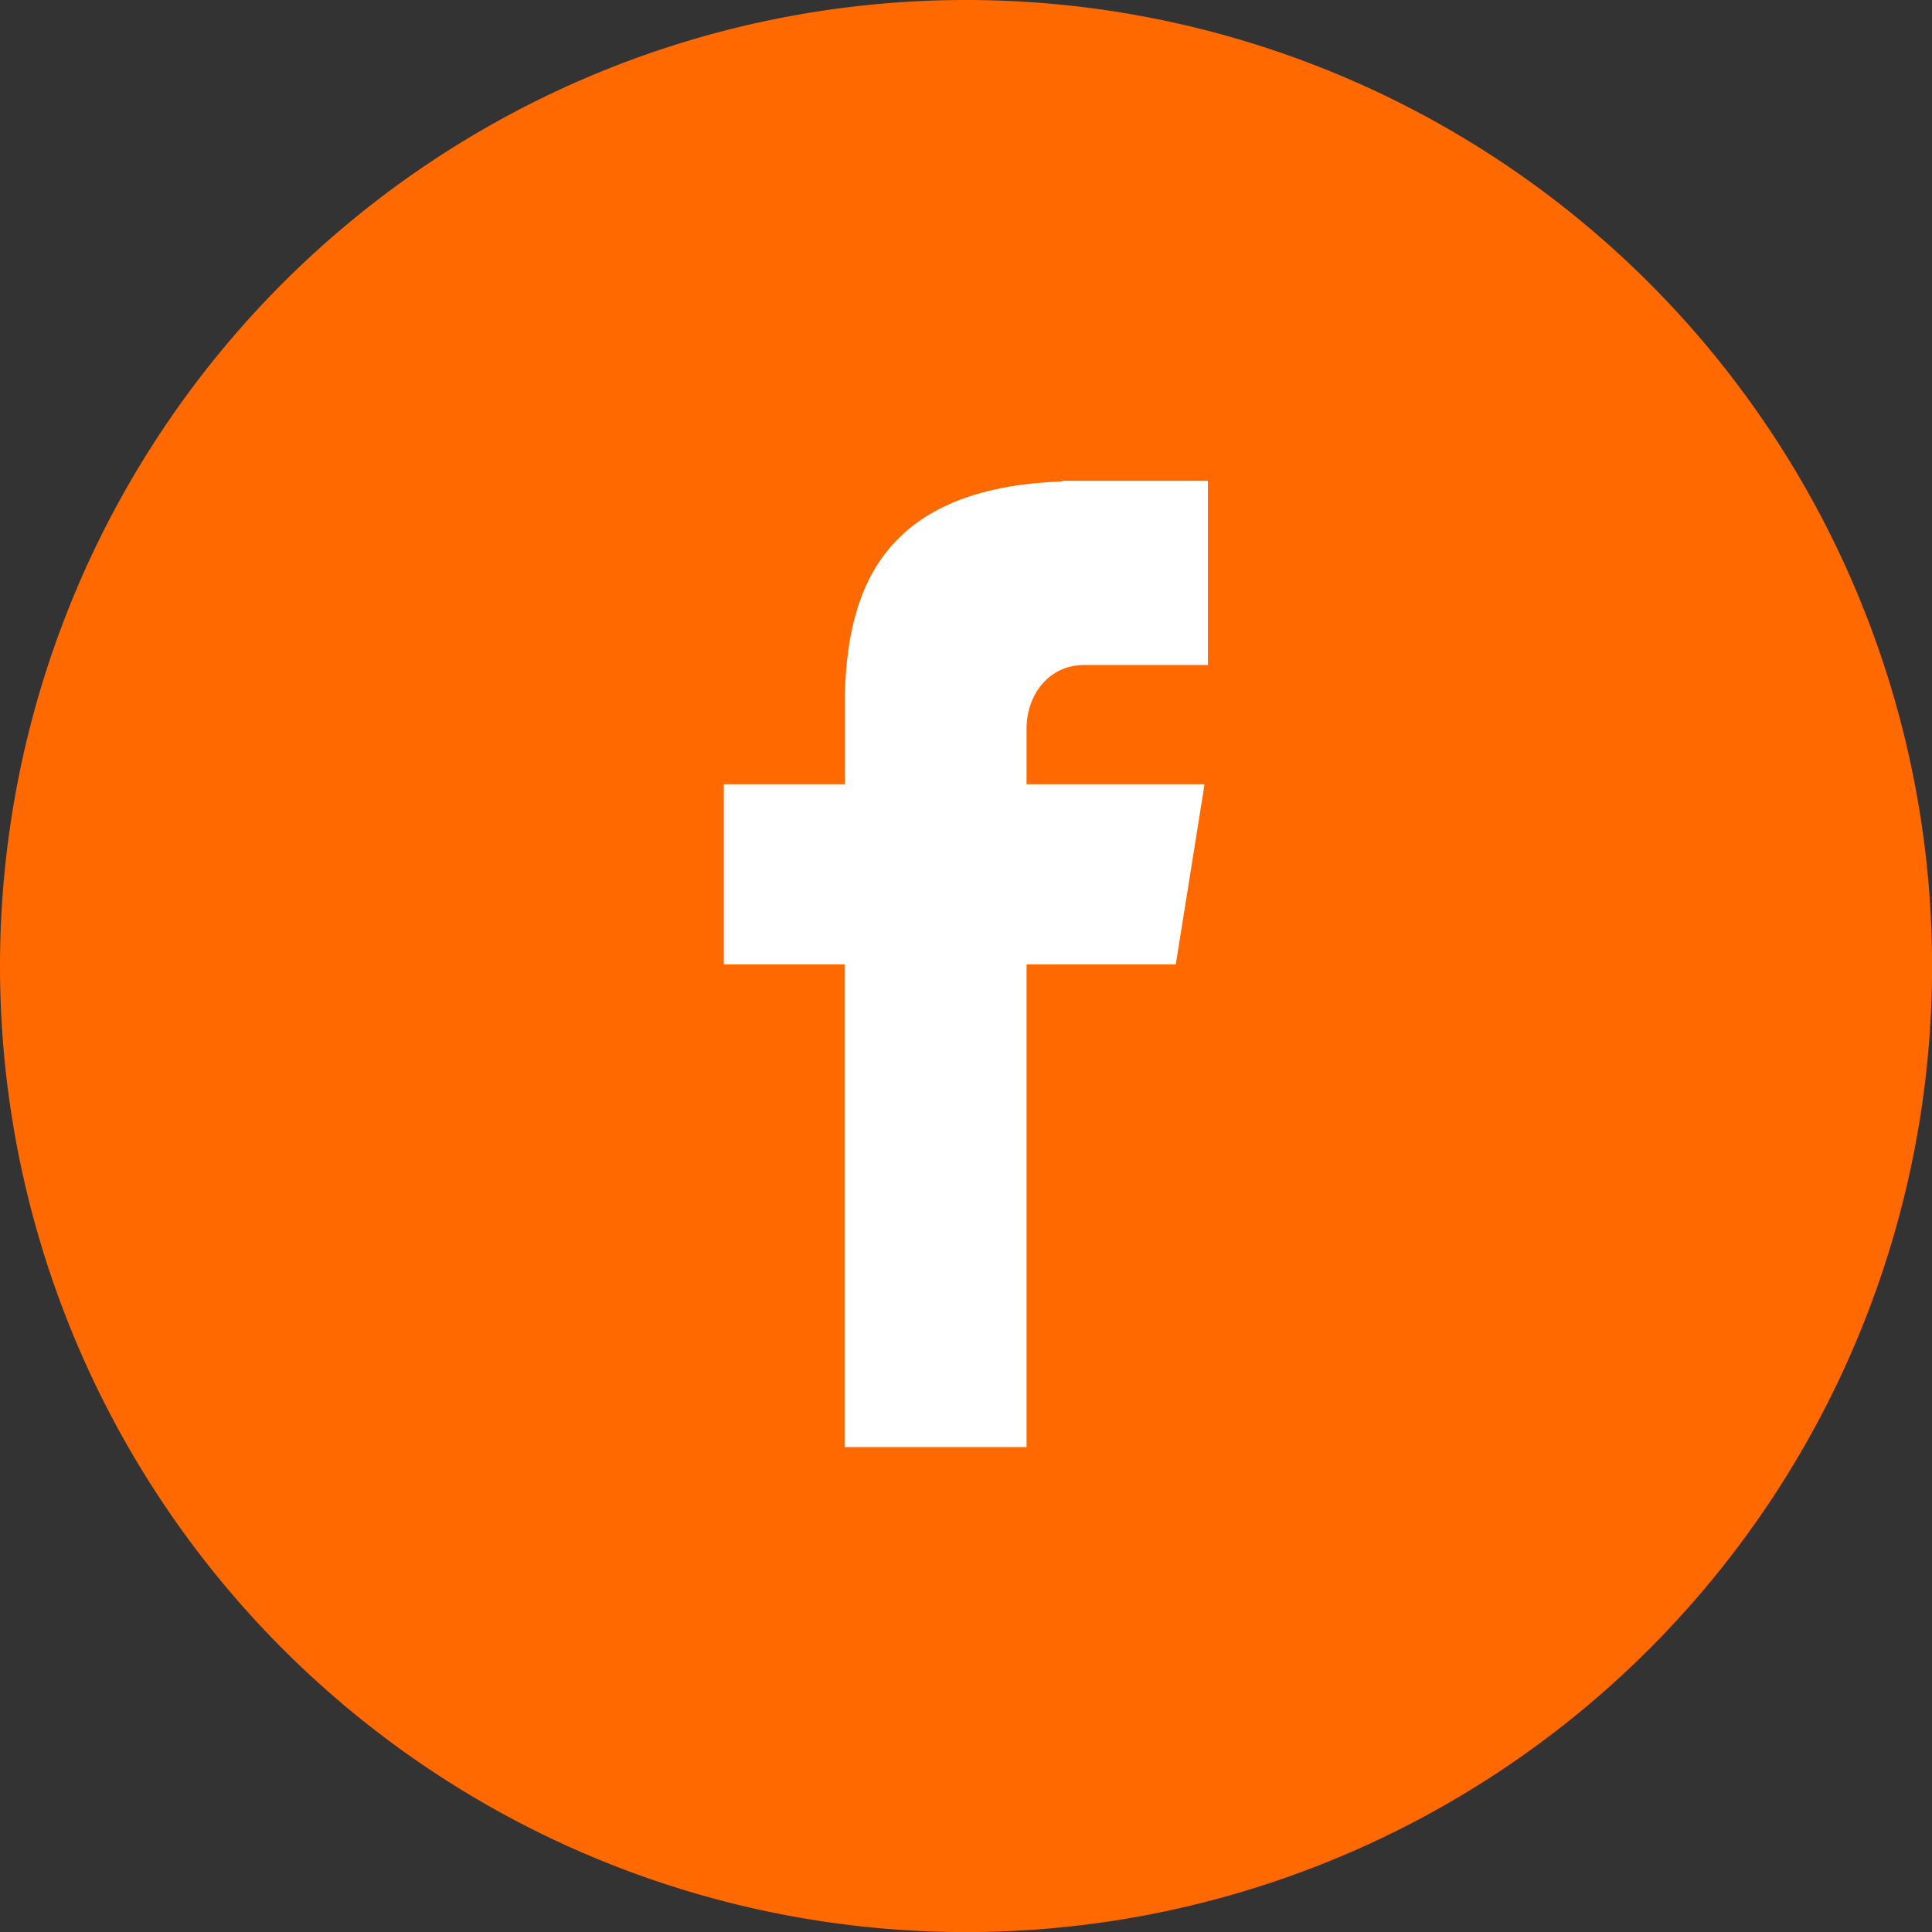
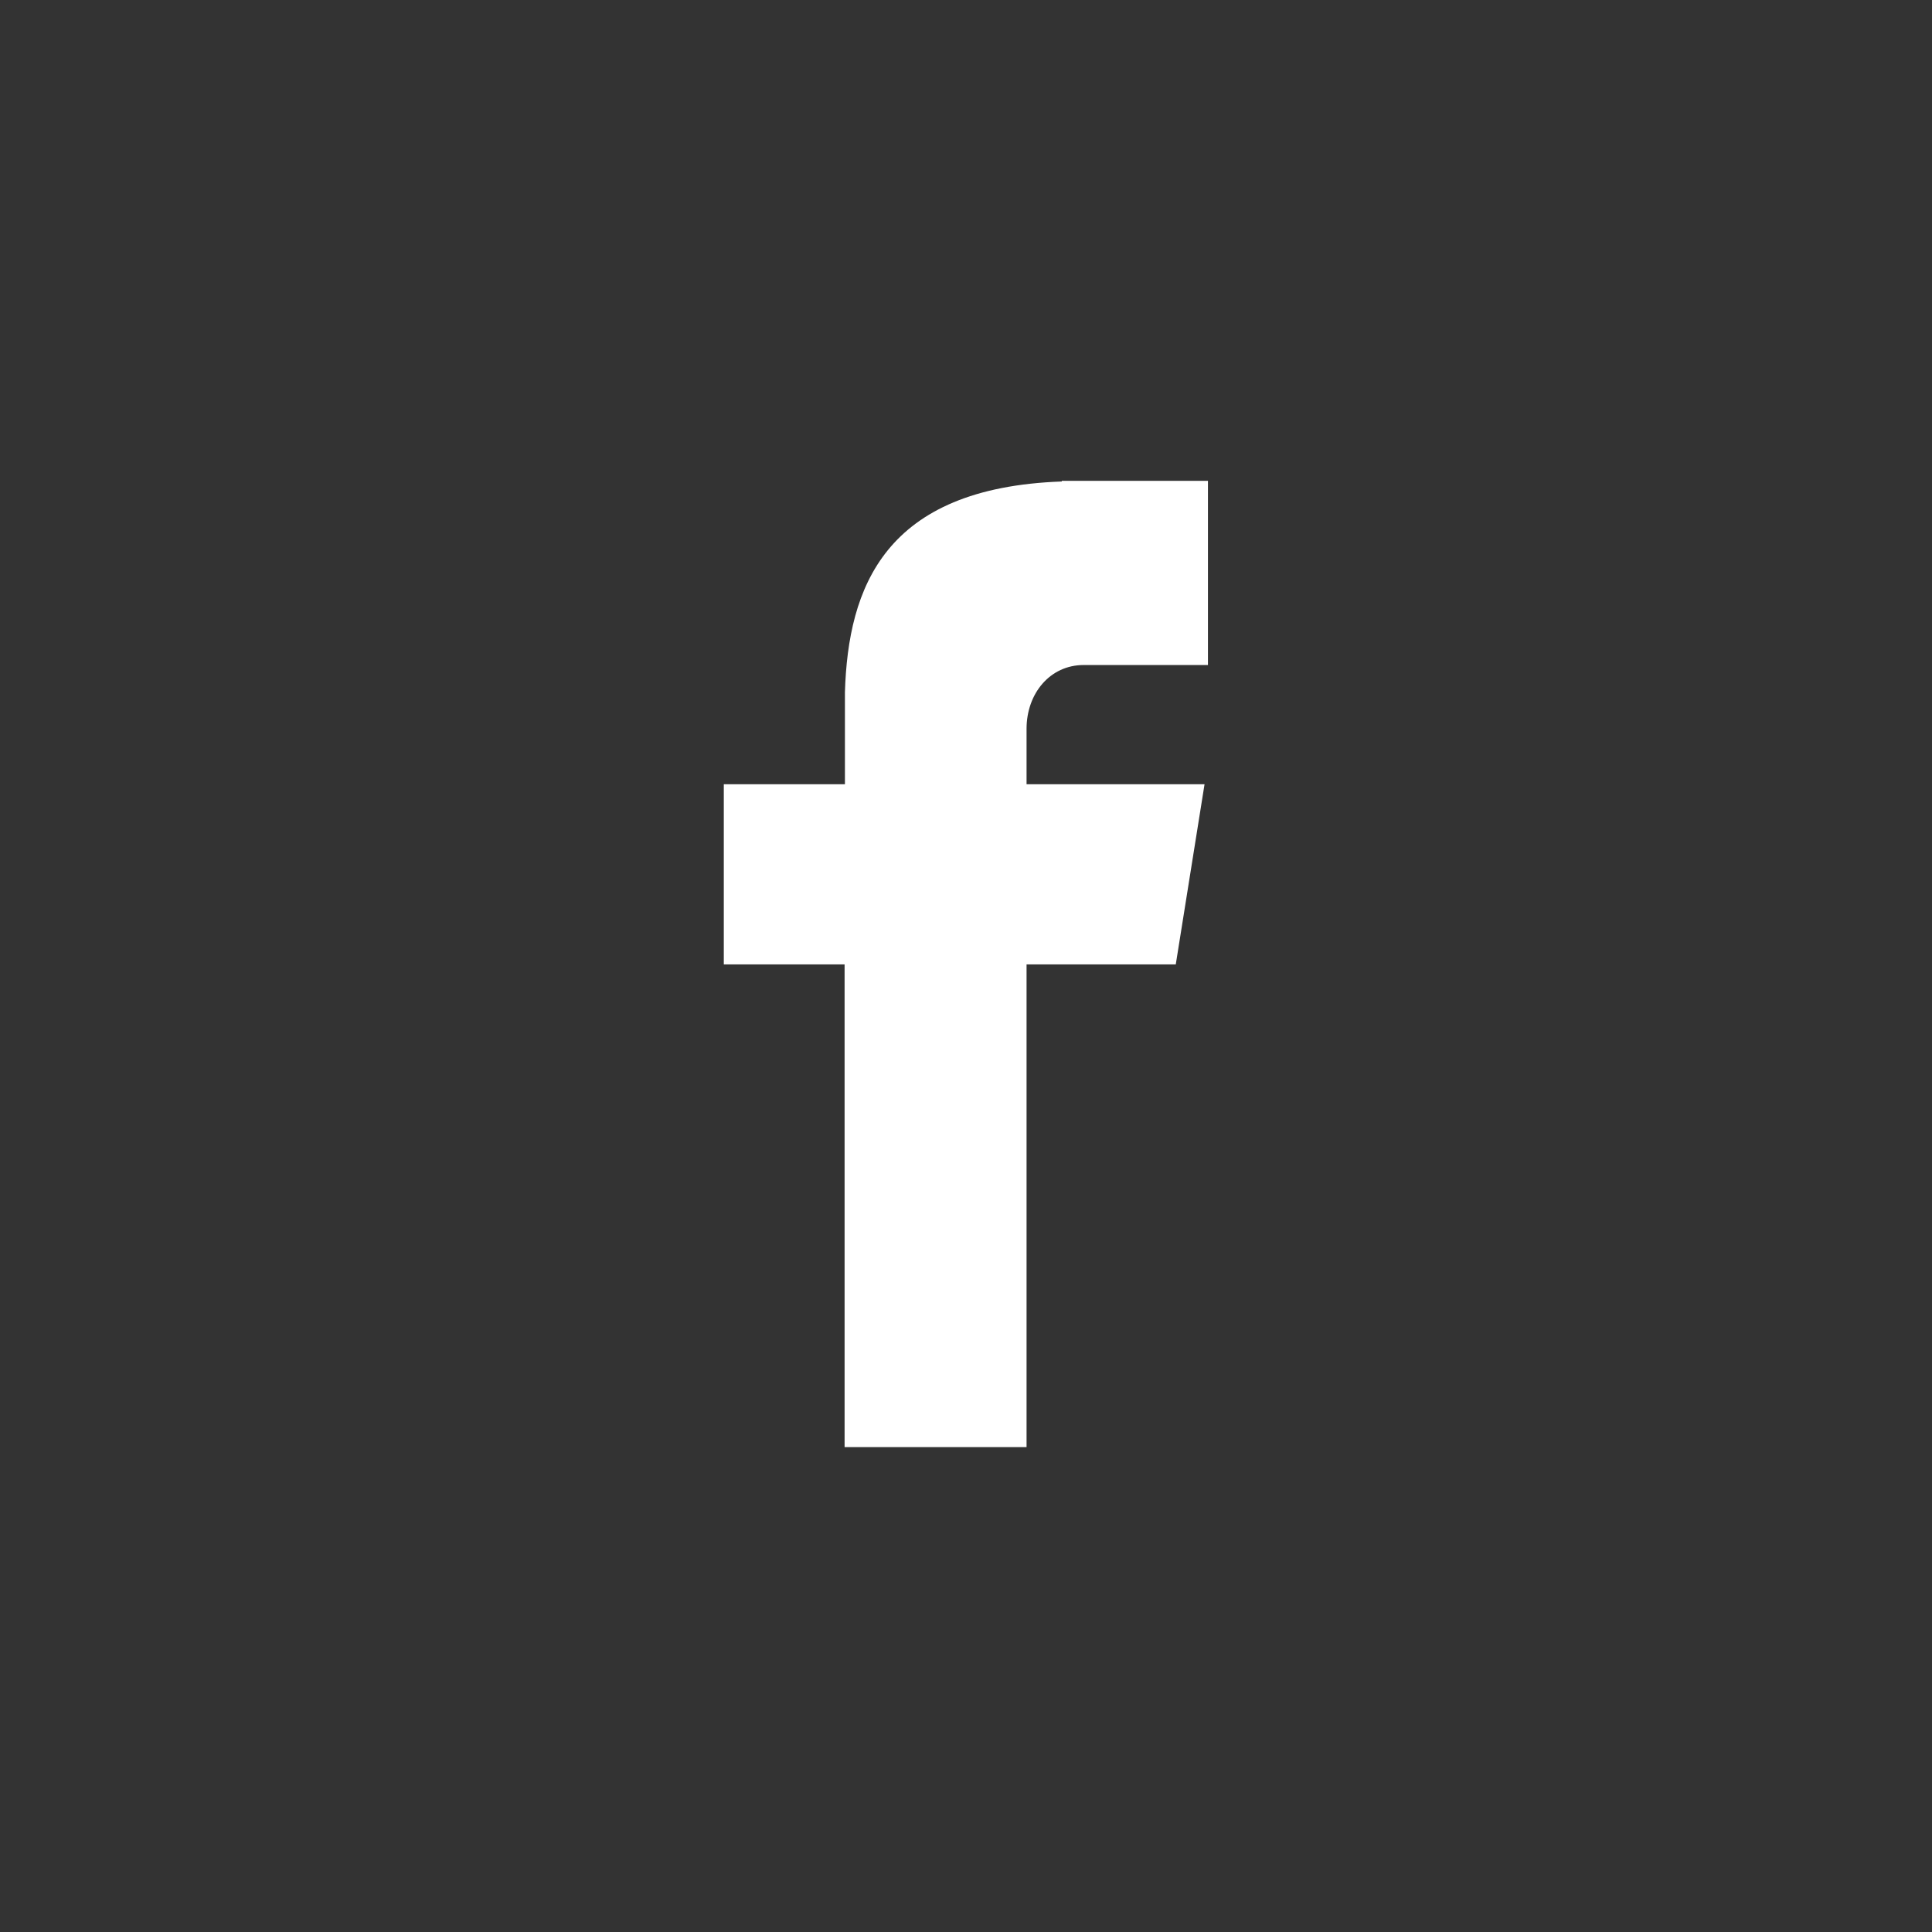
<svg xmlns="http://www.w3.org/2000/svg" viewBox="0 0 233.05 233.05">
  <rect x="0" y="0" width="233.05" height="233.05" fill="#333333" stroke="none" />
  <defs>
    <style>.cls-1{fill:#ff6900;}.cls-2{fill:#fff;}</style>
  </defs>
  <title>фейсбук01</title>
  <g id="Слой_2" data-name="Слой 2">
    <g id="Слой_1-2" data-name="Слой 1">
-       <path class="cls-1" d="M116.53,0A116.53,116.53,0,1,1,0,116.53,116.53,116.53,0,0,1,116.53,0Zm0,0" />
      <path class="cls-2" d="M130.71,80.22h15V58H128.08v.08c-21.39.76-25.77,12.78-26.16,25.41h0V94.6H87.31v21.73h14.57v58.23h21.95V116.33h18l3.47-21.73H123.83V87.91c0-4.27,2.84-7.69,6.88-7.69Zm0,0" />
    </g>
  </g>
</svg>